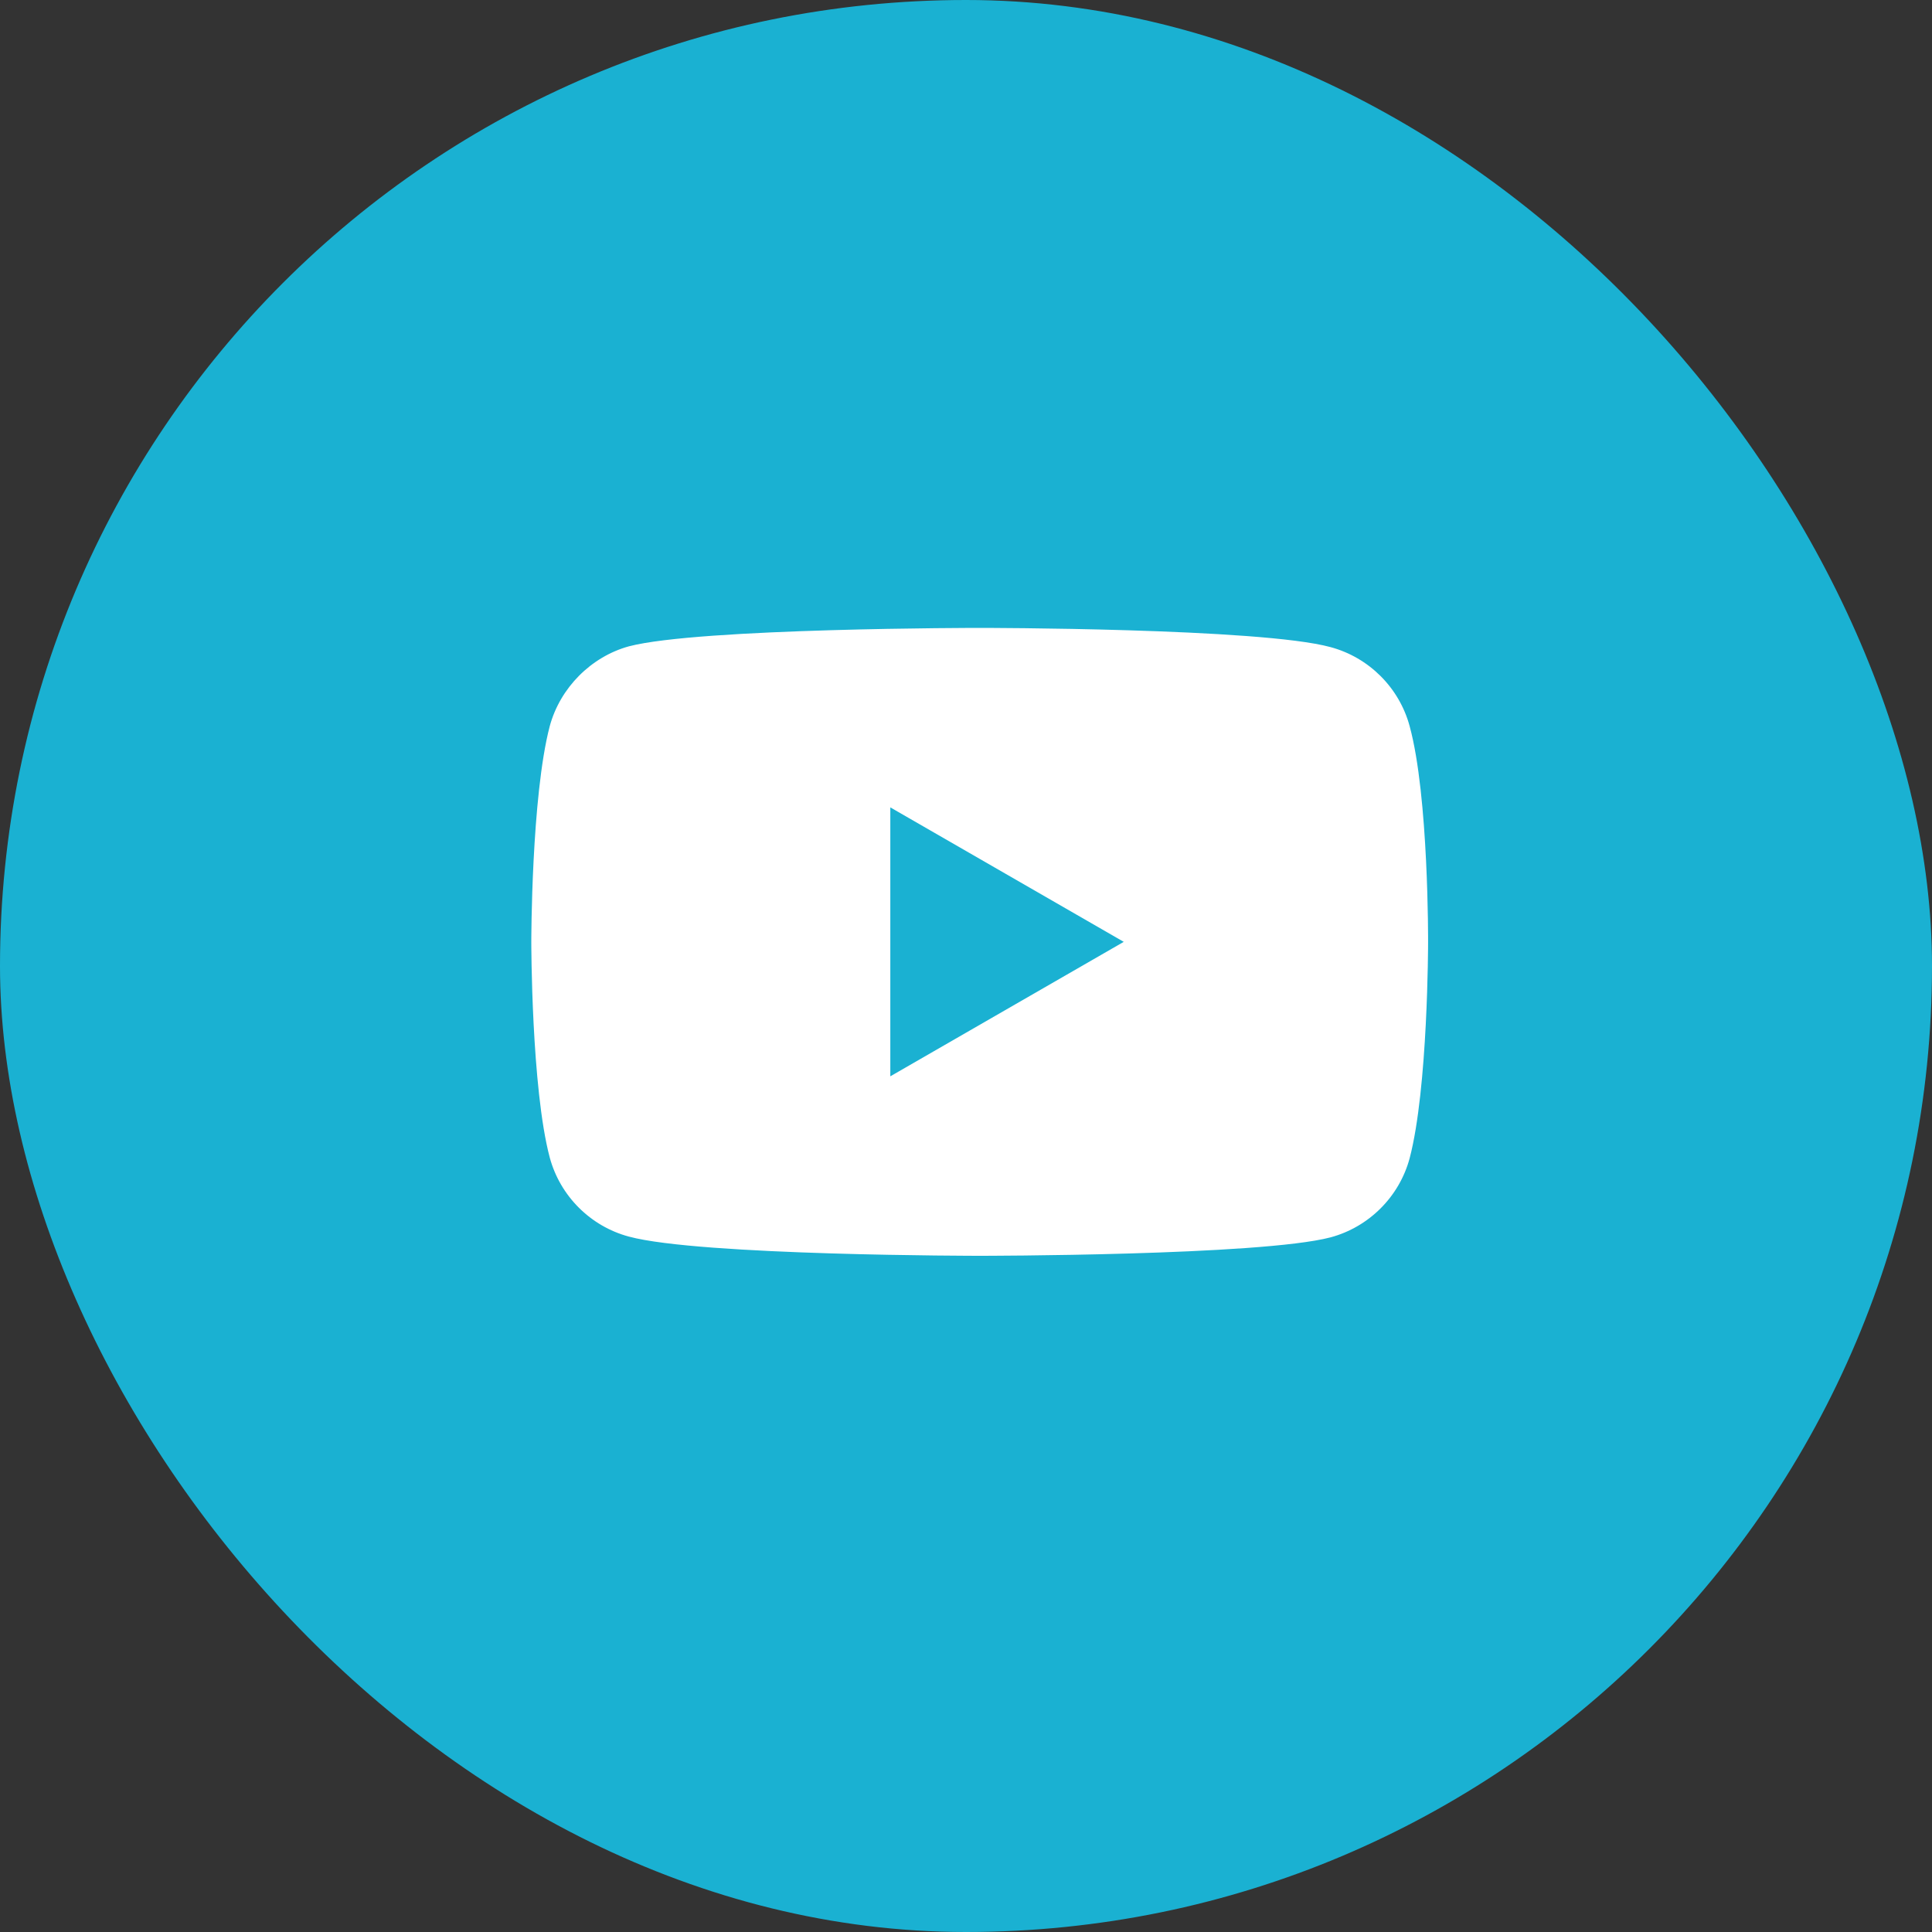
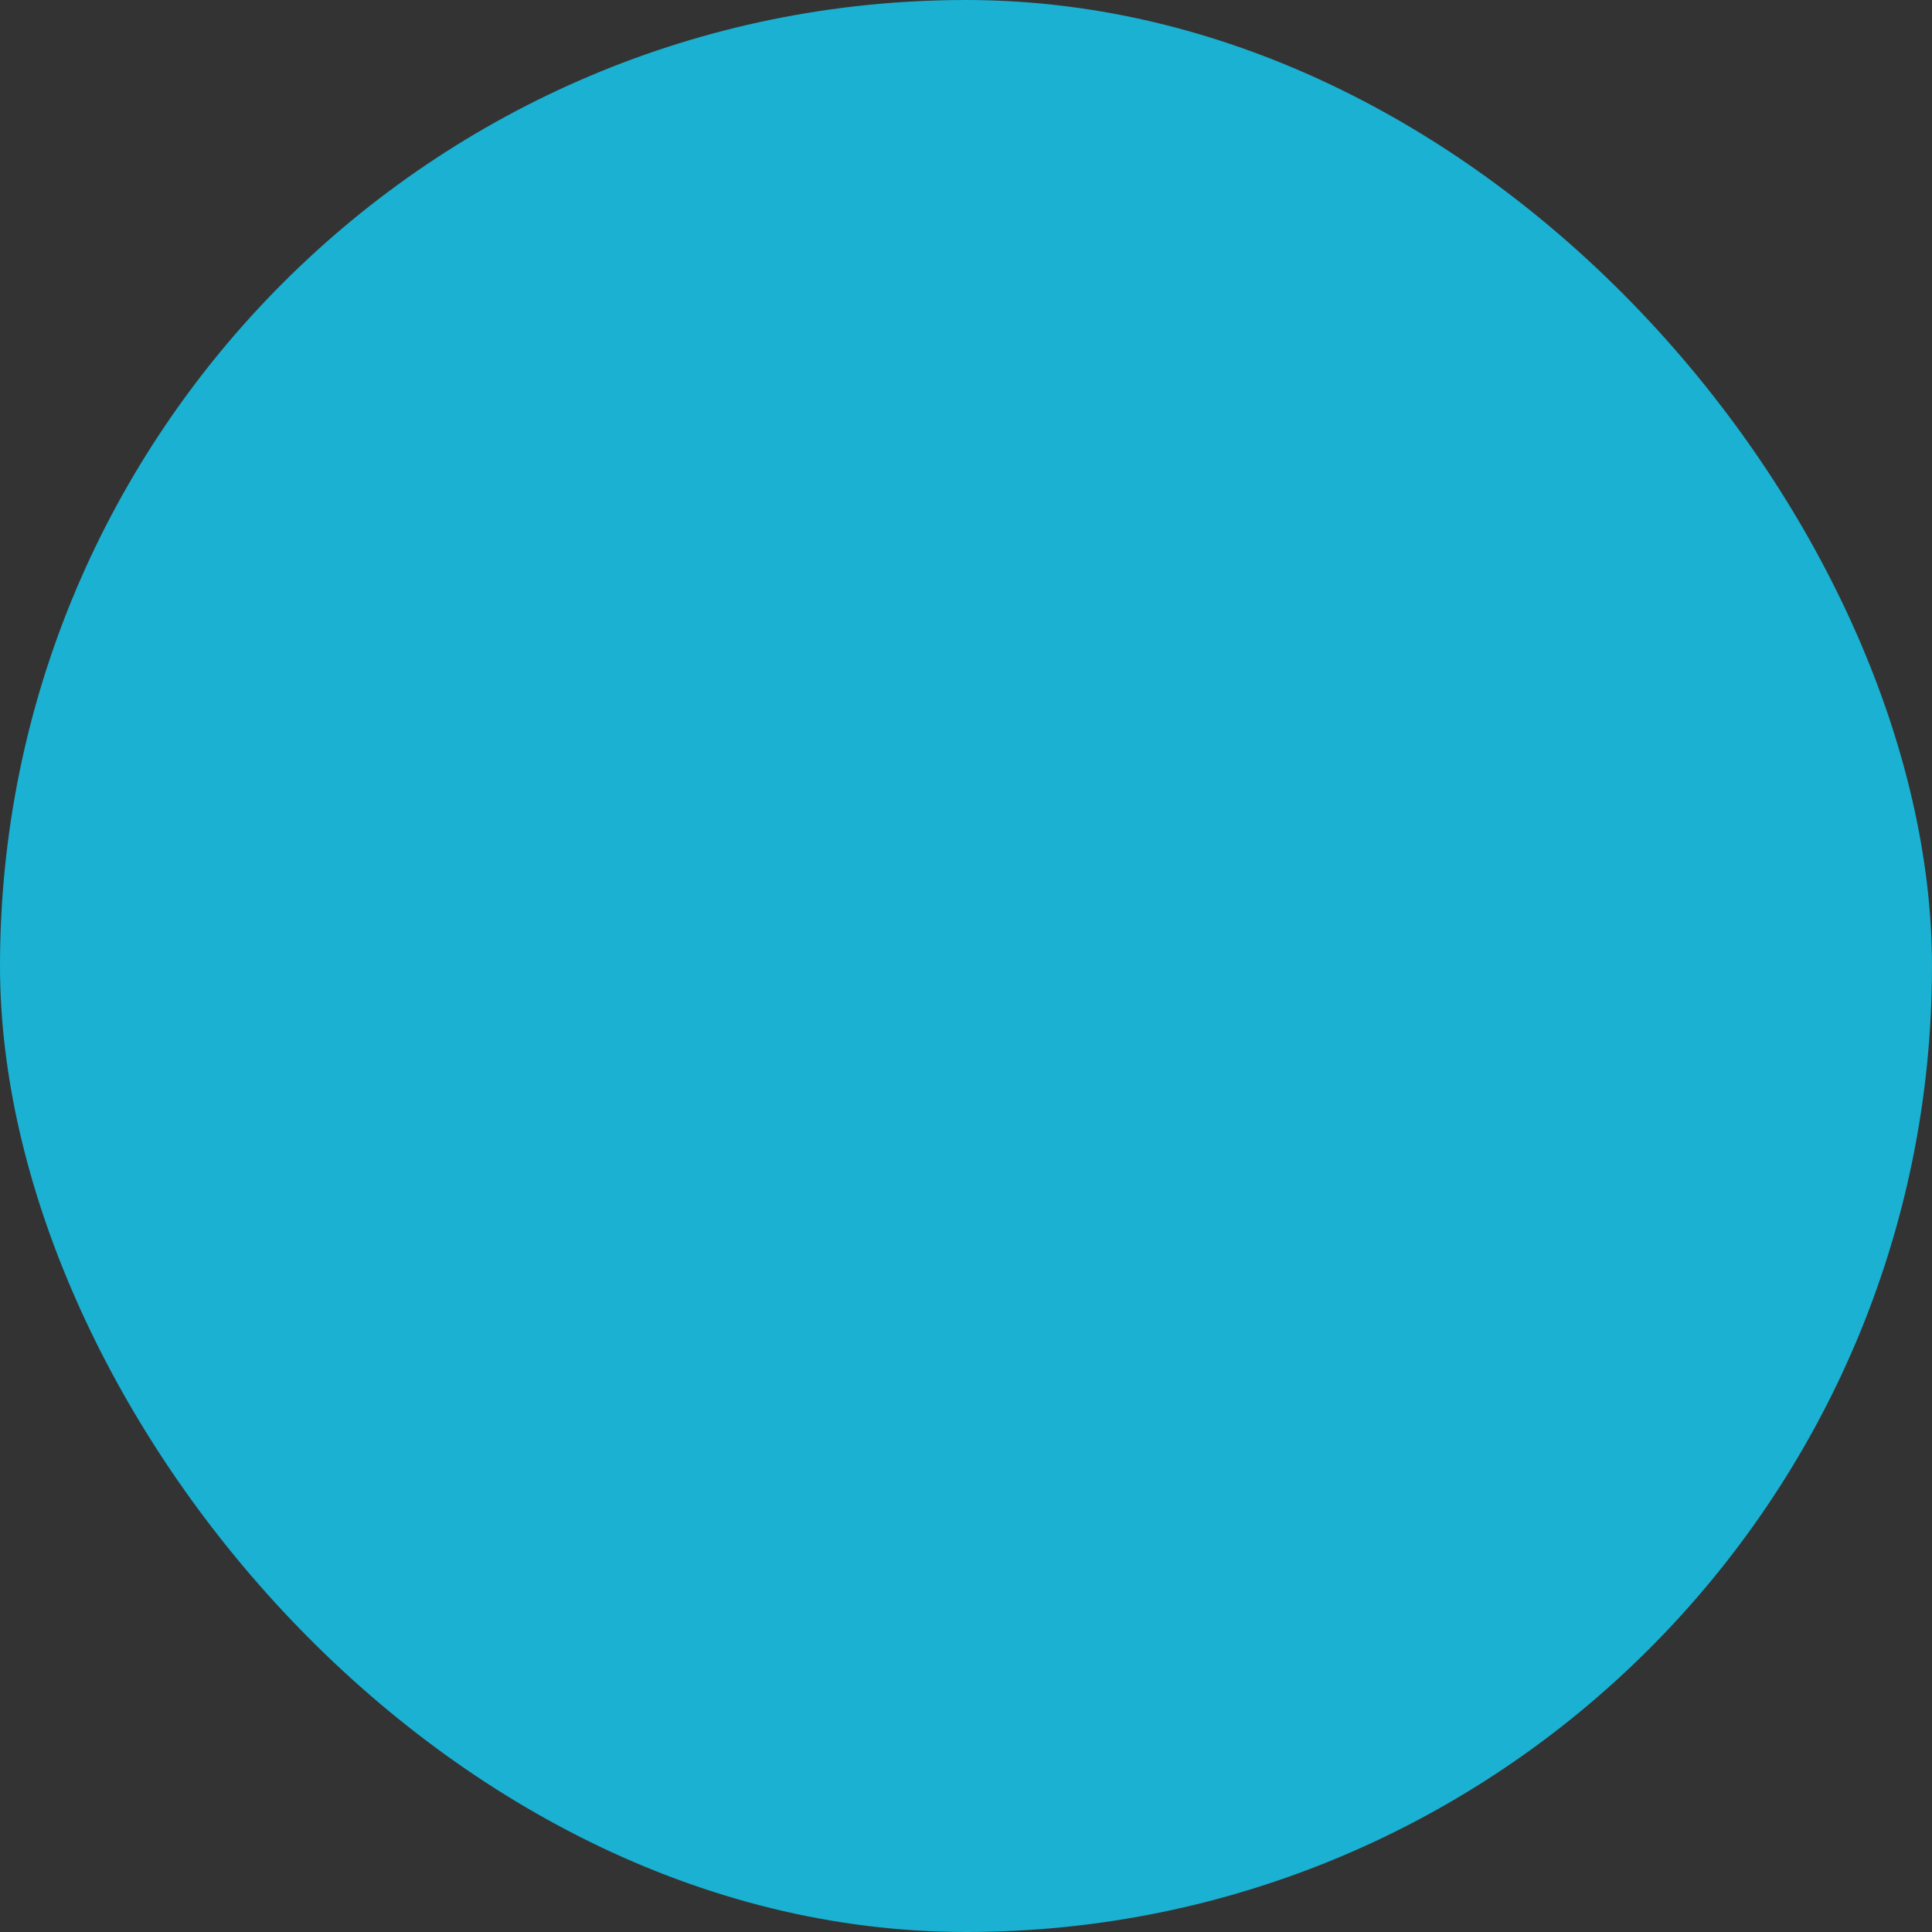
<svg xmlns="http://www.w3.org/2000/svg" width="40" height="40" viewBox="0 0 40 40" fill="none">
  <rect x="0" y="0" width="40" height="40" fill="#333333" stroke="none" />
  <rect width="40" height="40" rx="20" fill="#1AB1D2" />
-   <path d="M29.185 15.034C28.971 14.239 28.343 13.612 27.548 13.398C26.095 13 20.284 13 20.284 13C20.284 13 14.472 13 13.019 13.382C12.239 13.597 11.597 14.239 11.382 15.034C11 16.487 11 19.5 11 19.5C11 19.5 11 22.528 11.382 23.966C11.597 24.761 12.223 25.388 13.019 25.602C14.487 26 20.284 26 20.284 26C20.284 26 26.095 26 27.548 25.618C28.343 25.404 28.971 24.776 29.185 23.981C29.567 22.528 29.567 19.515 29.567 19.515C29.567 19.515 29.582 16.487 29.185 15.034Z" fill="white" />
  <path d="M18.433 22.284L23.266 19.5L18.433 16.716V22.284Z" fill="#1AB1D2" />
</svg>